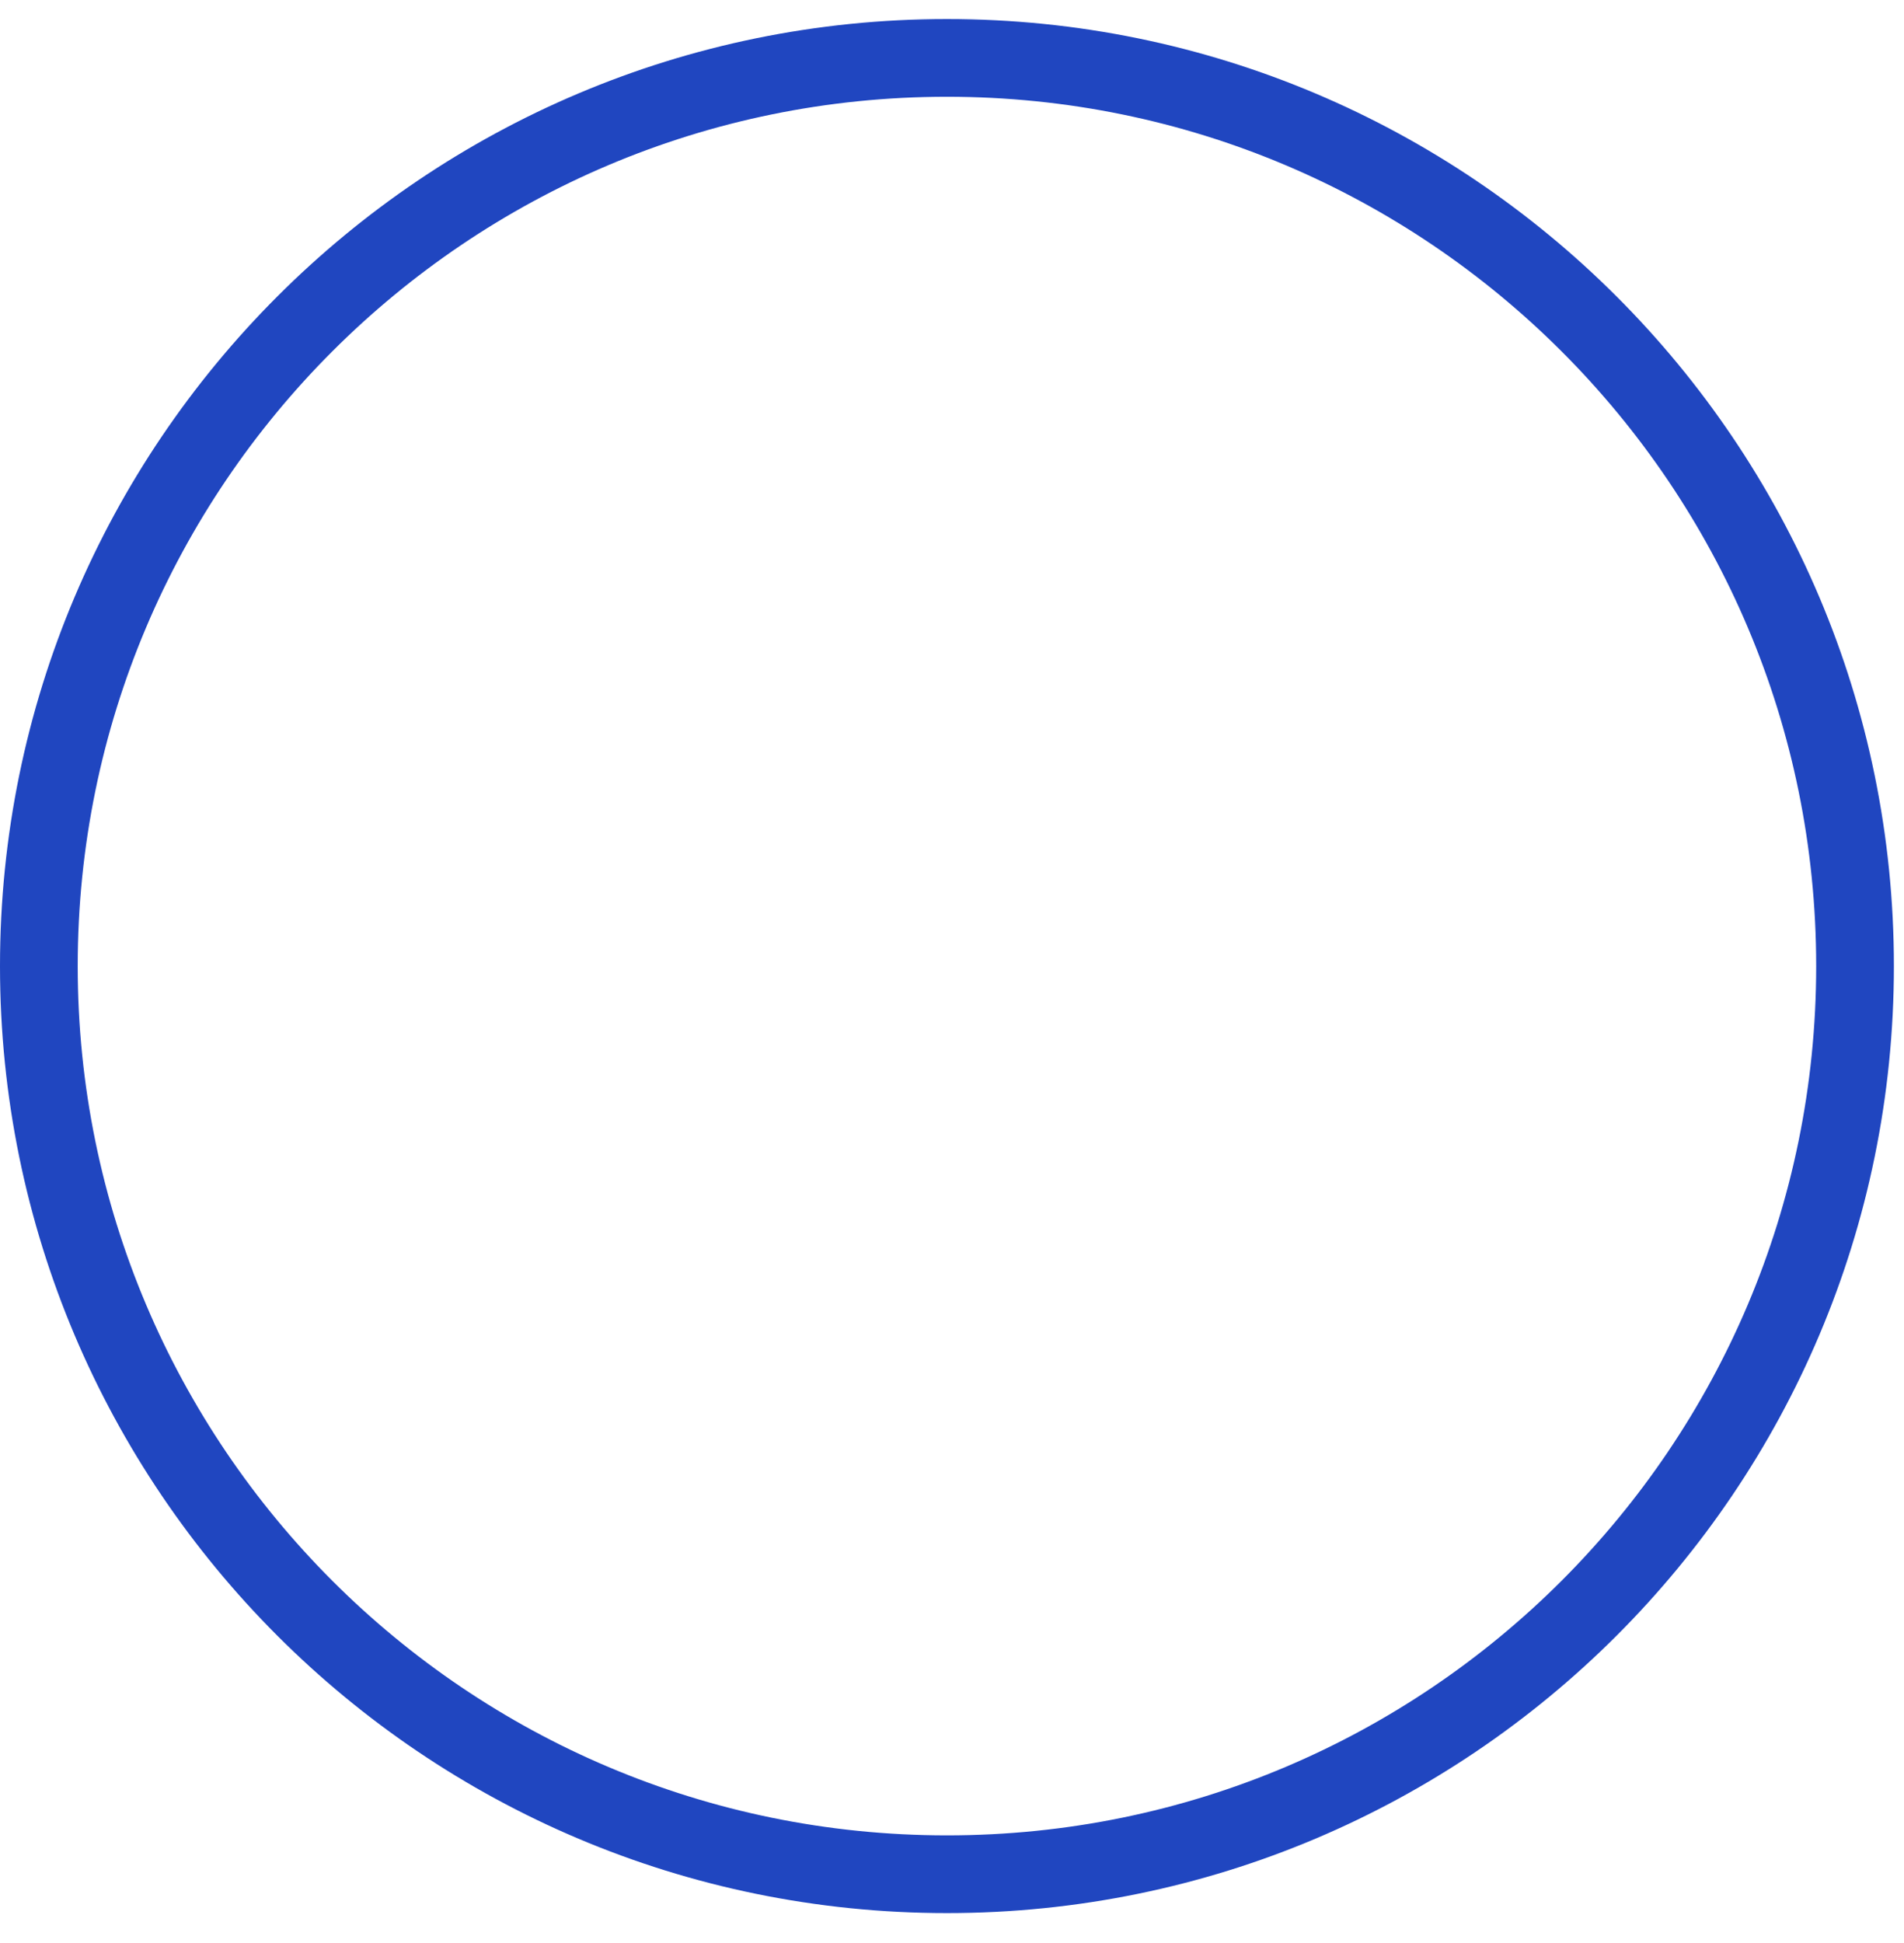
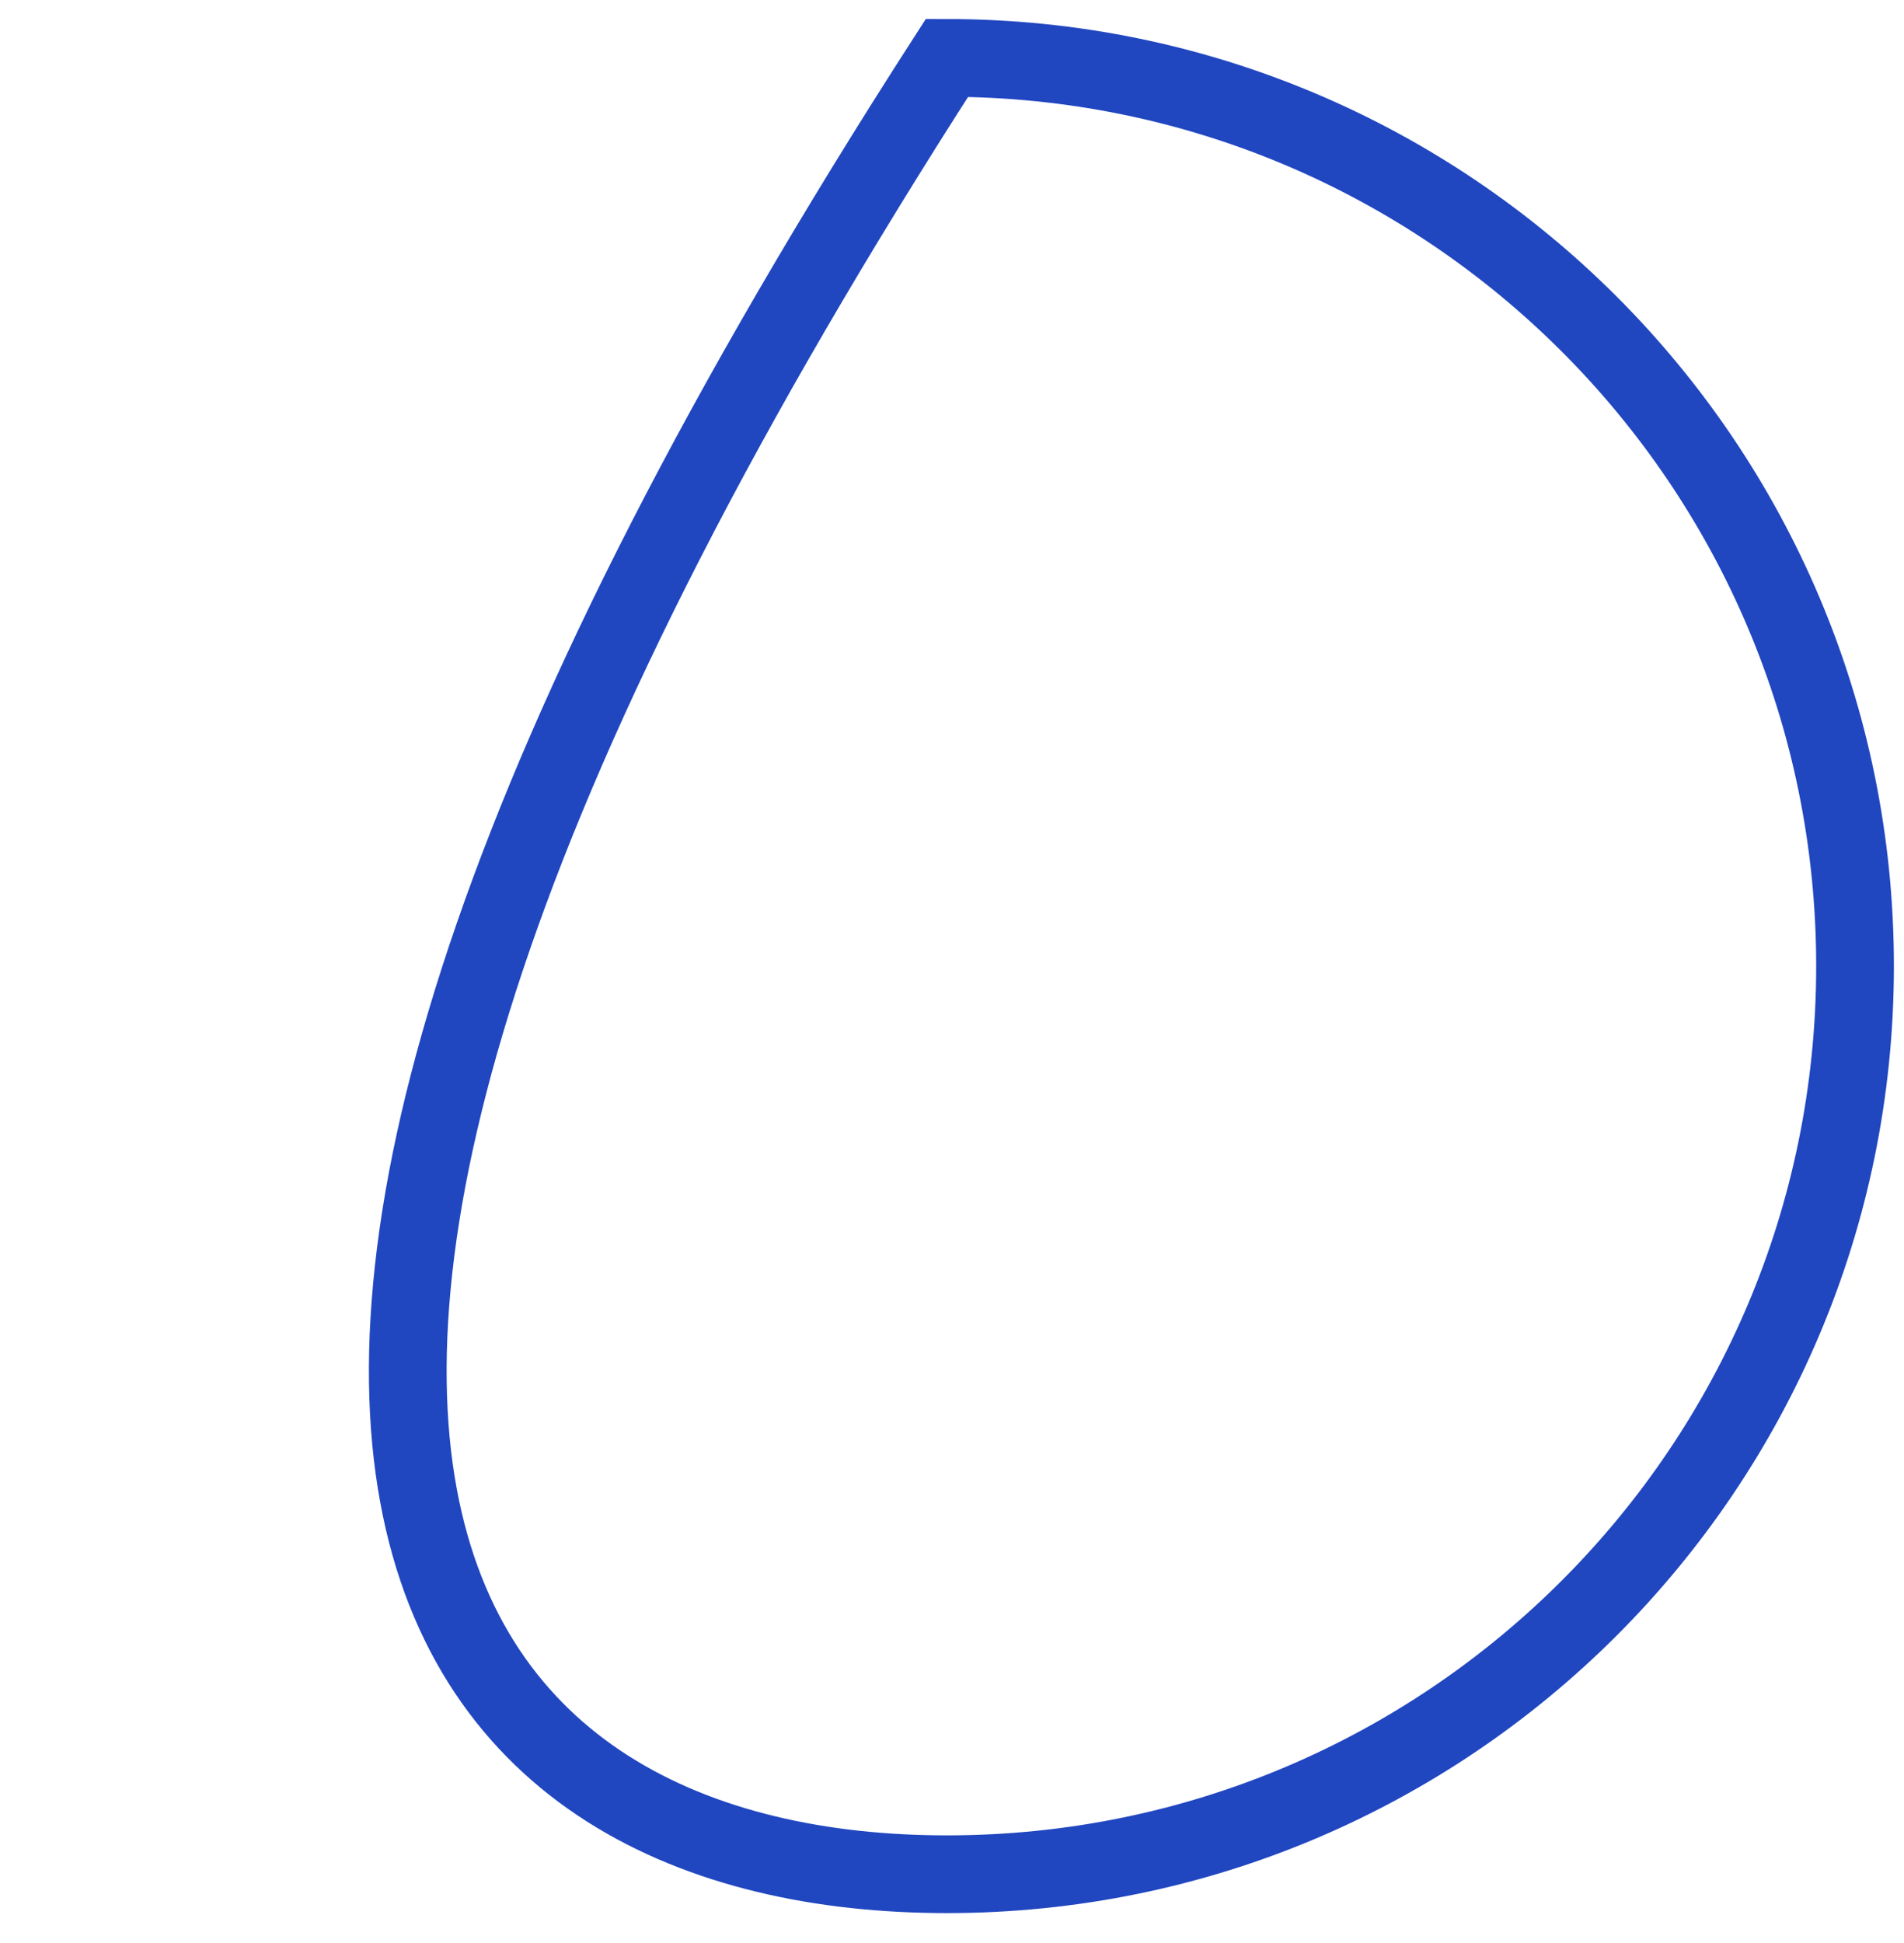
<svg xmlns="http://www.w3.org/2000/svg" width="49" height="50" viewBox="0 0 49 50" fill="none">
-   <path d="M24.37 48.23C37.277 48.23 47.74 37.767 47.74 24.86C47.74 11.953 37.277 1.49 24.37 1.49C11.463 1.49 1 11.953 1 24.86C1 37.767 11.463 48.23 24.37 48.23Z" stroke="#2046C0" stroke-width="2" stroke-miterlimit="10" />
+   <path d="M24.37 48.23C37.277 48.23 47.74 37.767 47.74 24.86C47.74 11.953 37.277 1.49 24.37 1.49C1 37.767 11.463 48.23 24.37 48.23Z" stroke="#2046C0" stroke-width="2" stroke-miterlimit="10" />
</svg>